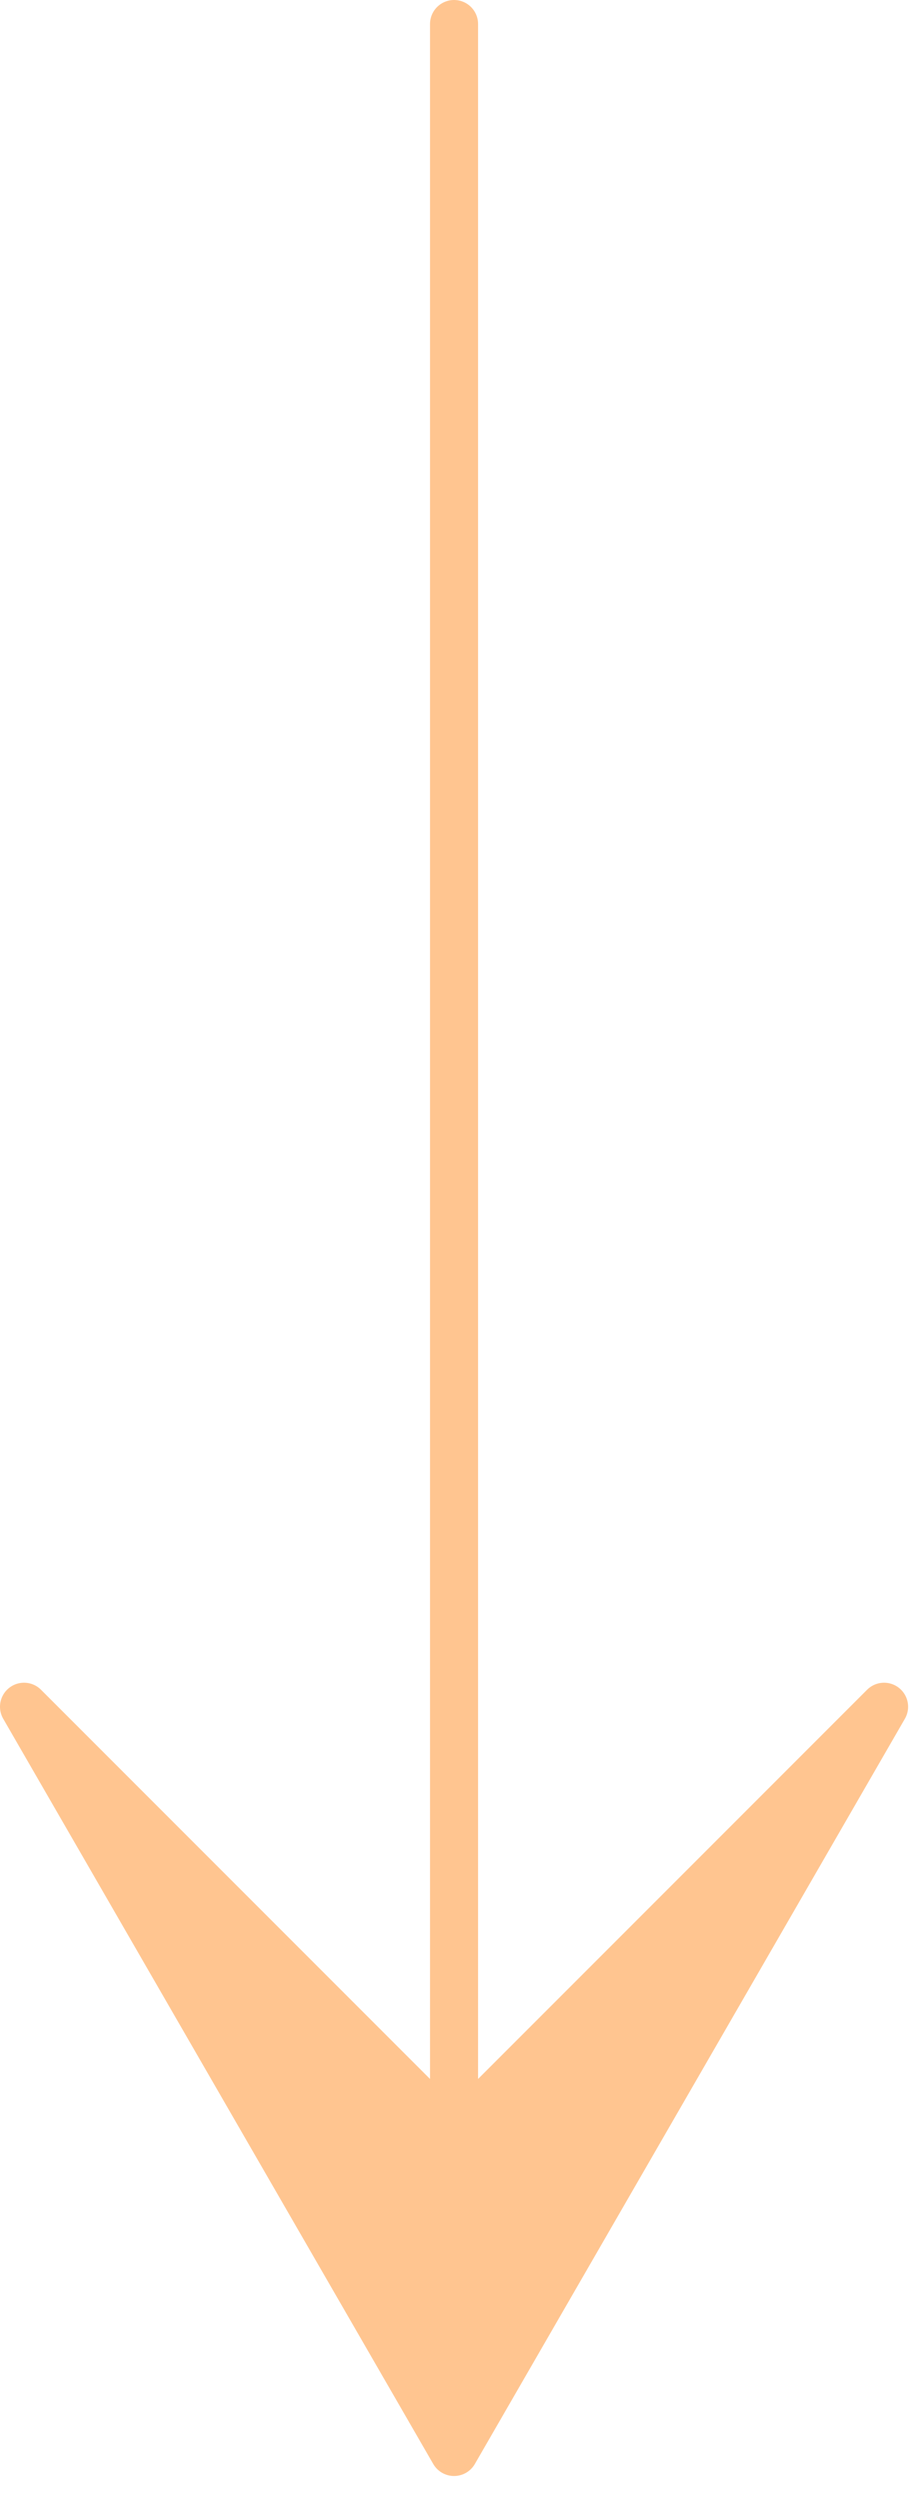
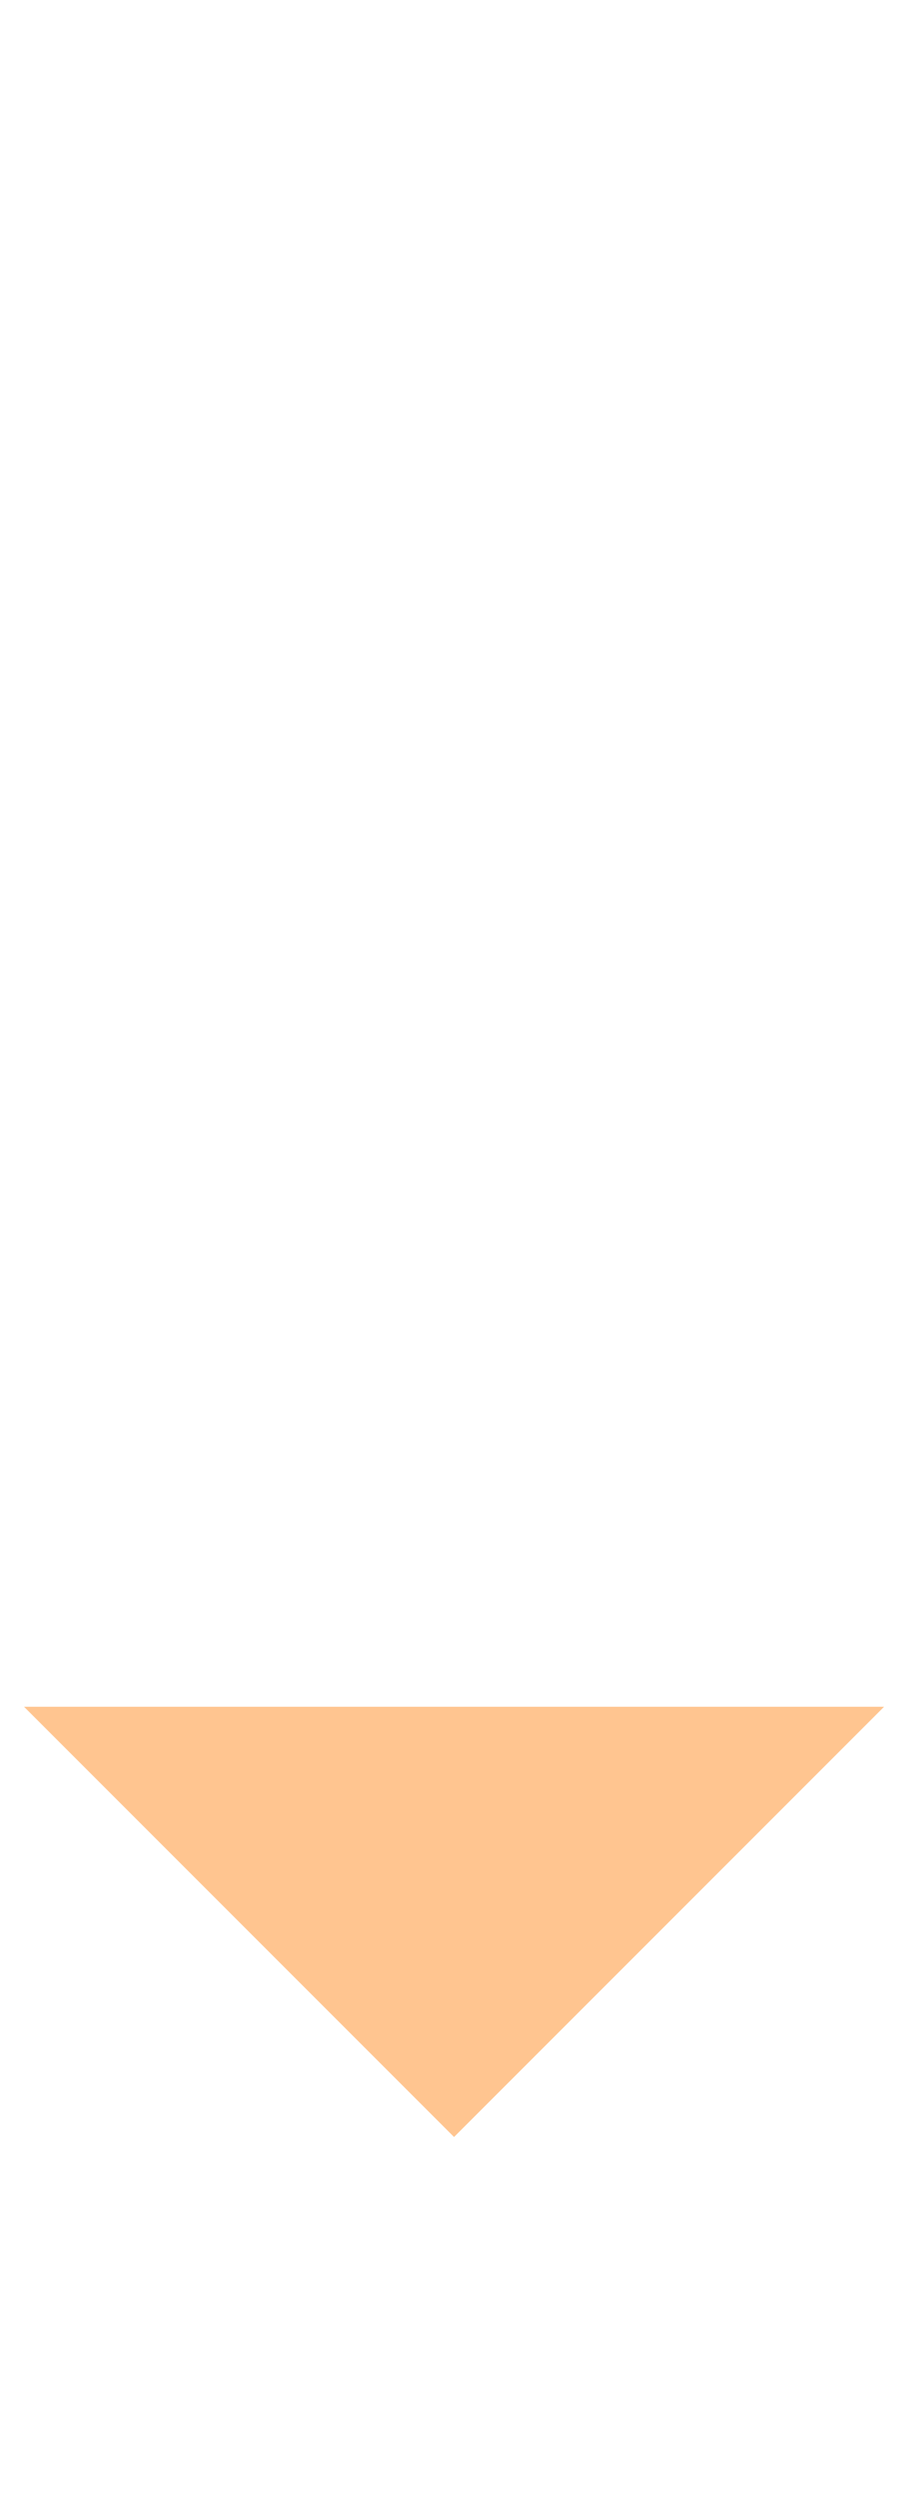
<svg xmlns="http://www.w3.org/2000/svg" width="19" height="52" viewBox="0 0 19 52" fill="none">
-   <path d="M18.398 35.5L9.449 51L0.5 35.5L9.449 44.449L18.398 35.5Z" fill="#FFC590" />
-   <path d="M9.449 0.5V44.449M9.449 51L18.398 35.5L9.449 44.449M9.449 51V44.449M9.449 51L0.5 35.5L9.449 44.449" stroke="#FFC590" stroke-linecap="round" stroke-linejoin="round" />
+   <path d="M18.398 35.5L0.5 35.5L9.449 44.449L18.398 35.5Z" fill="#FFC590" />
</svg>